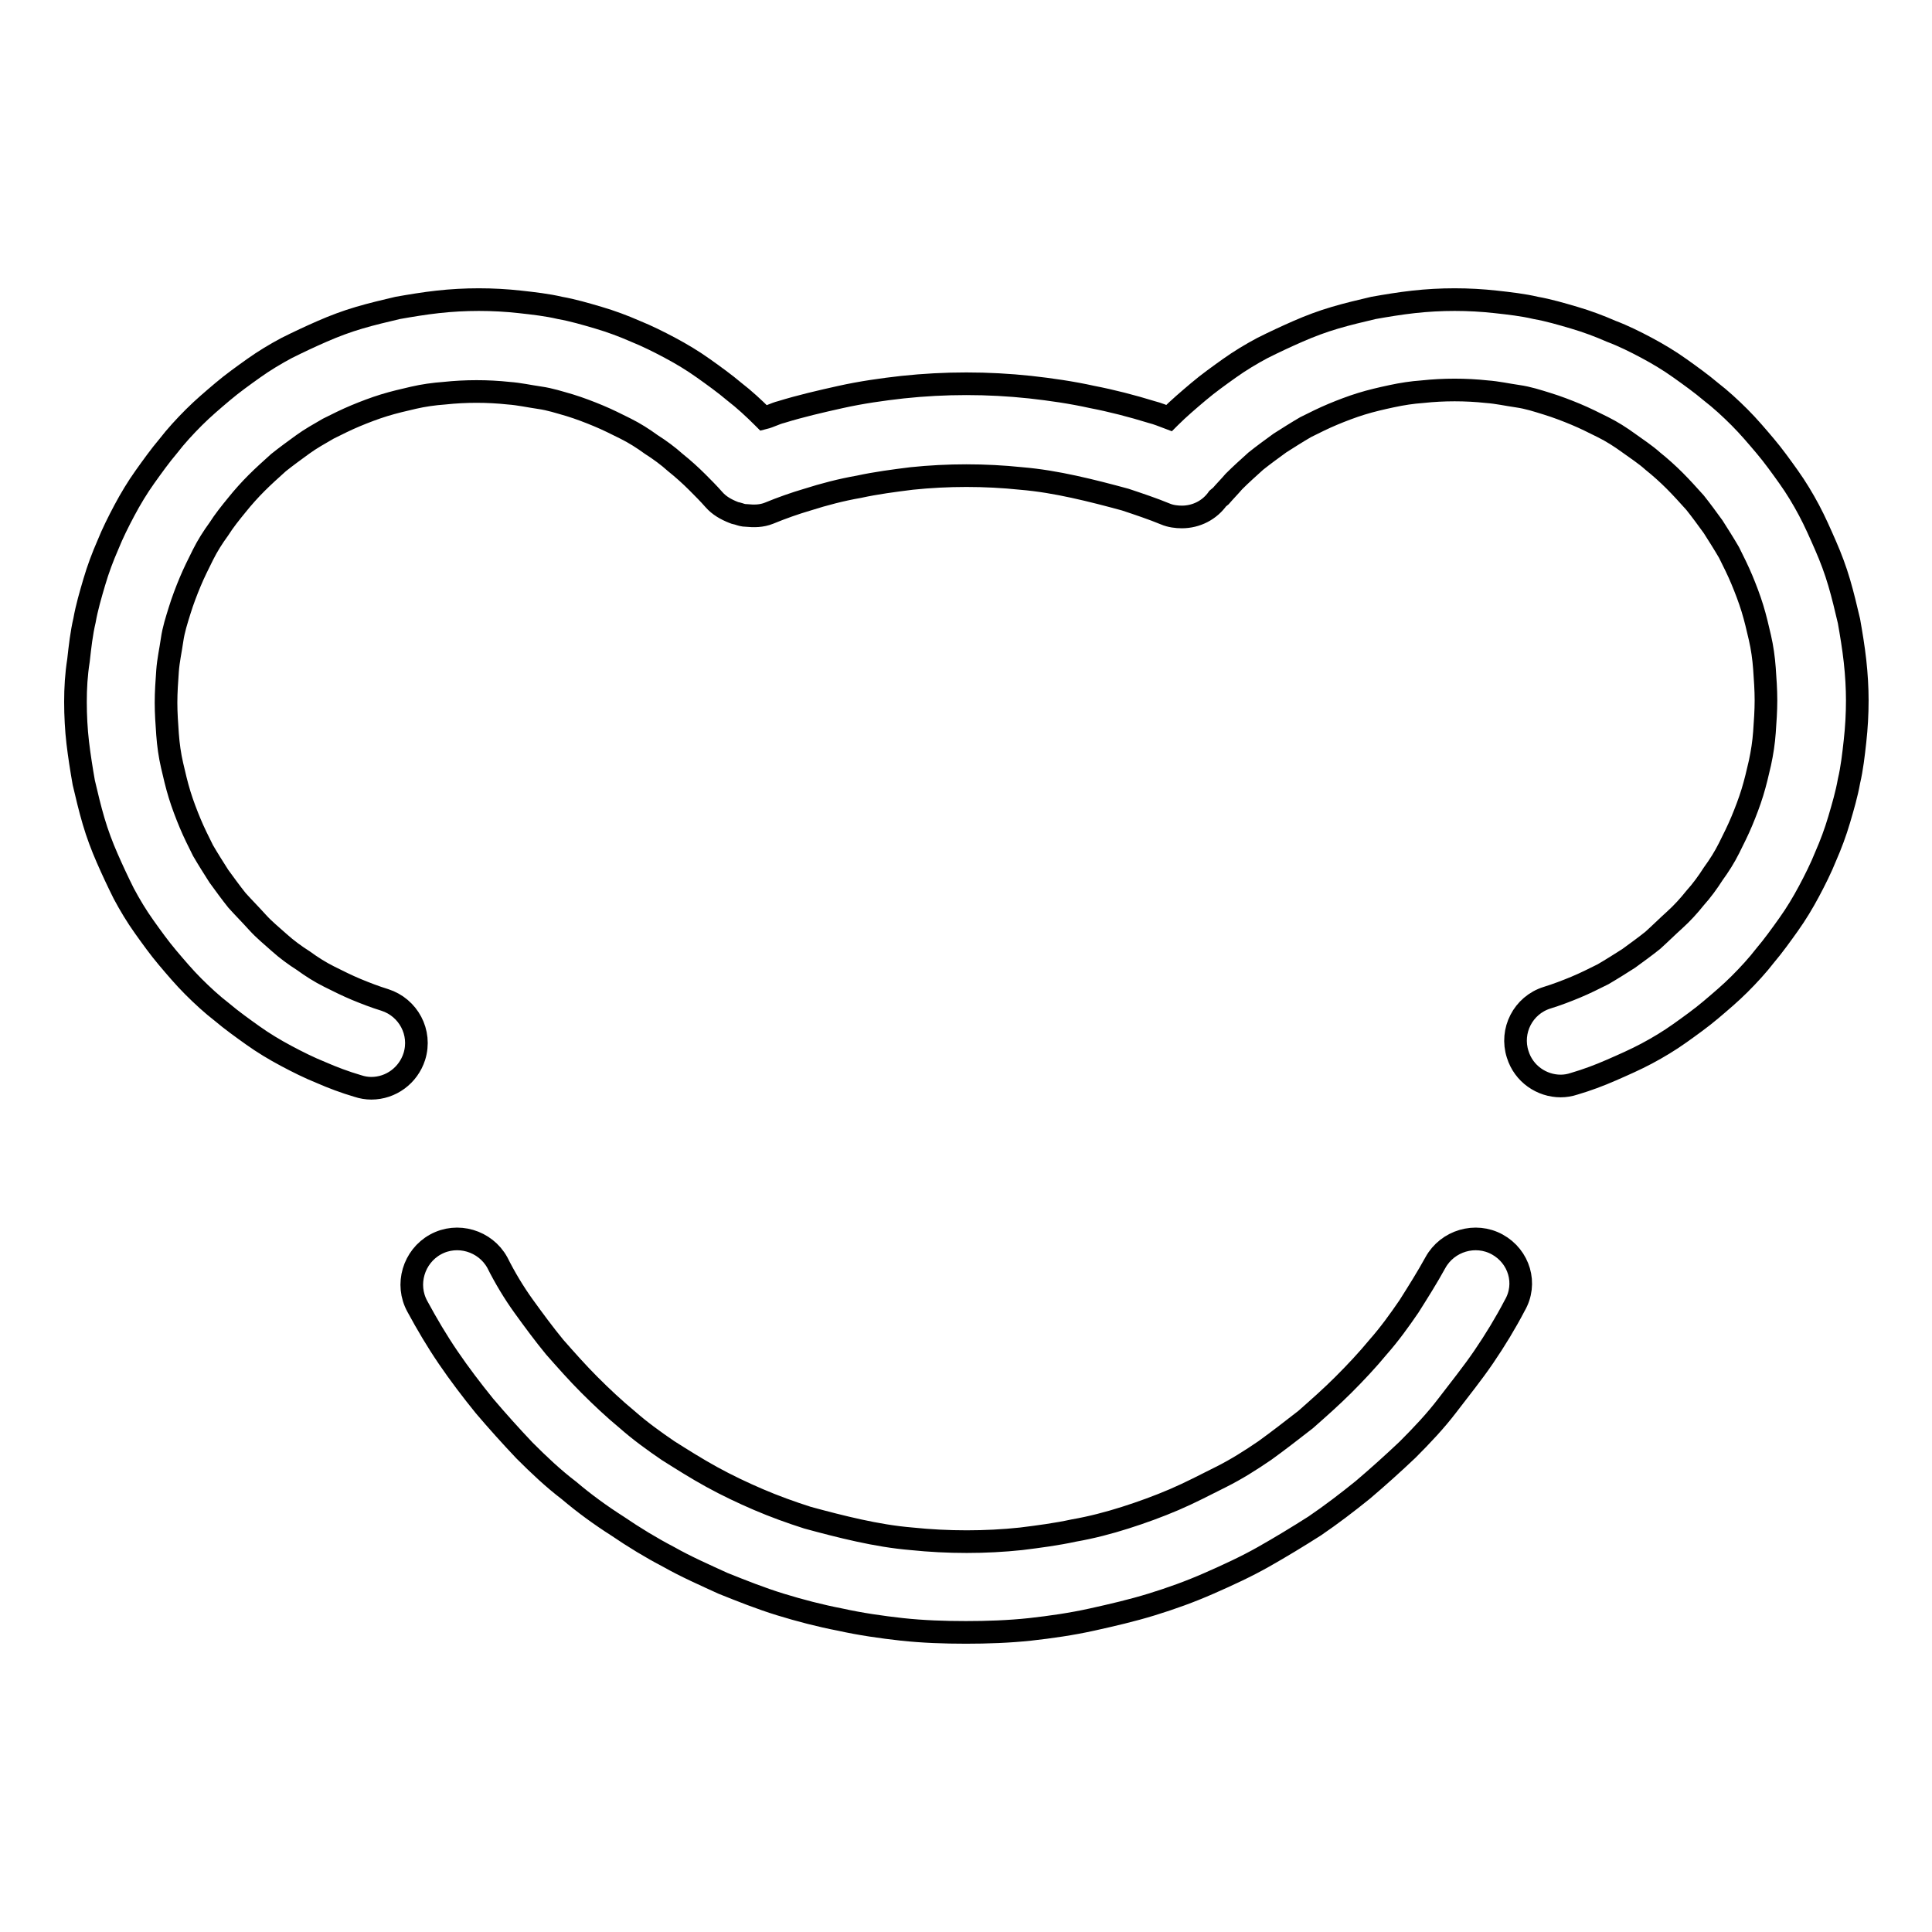
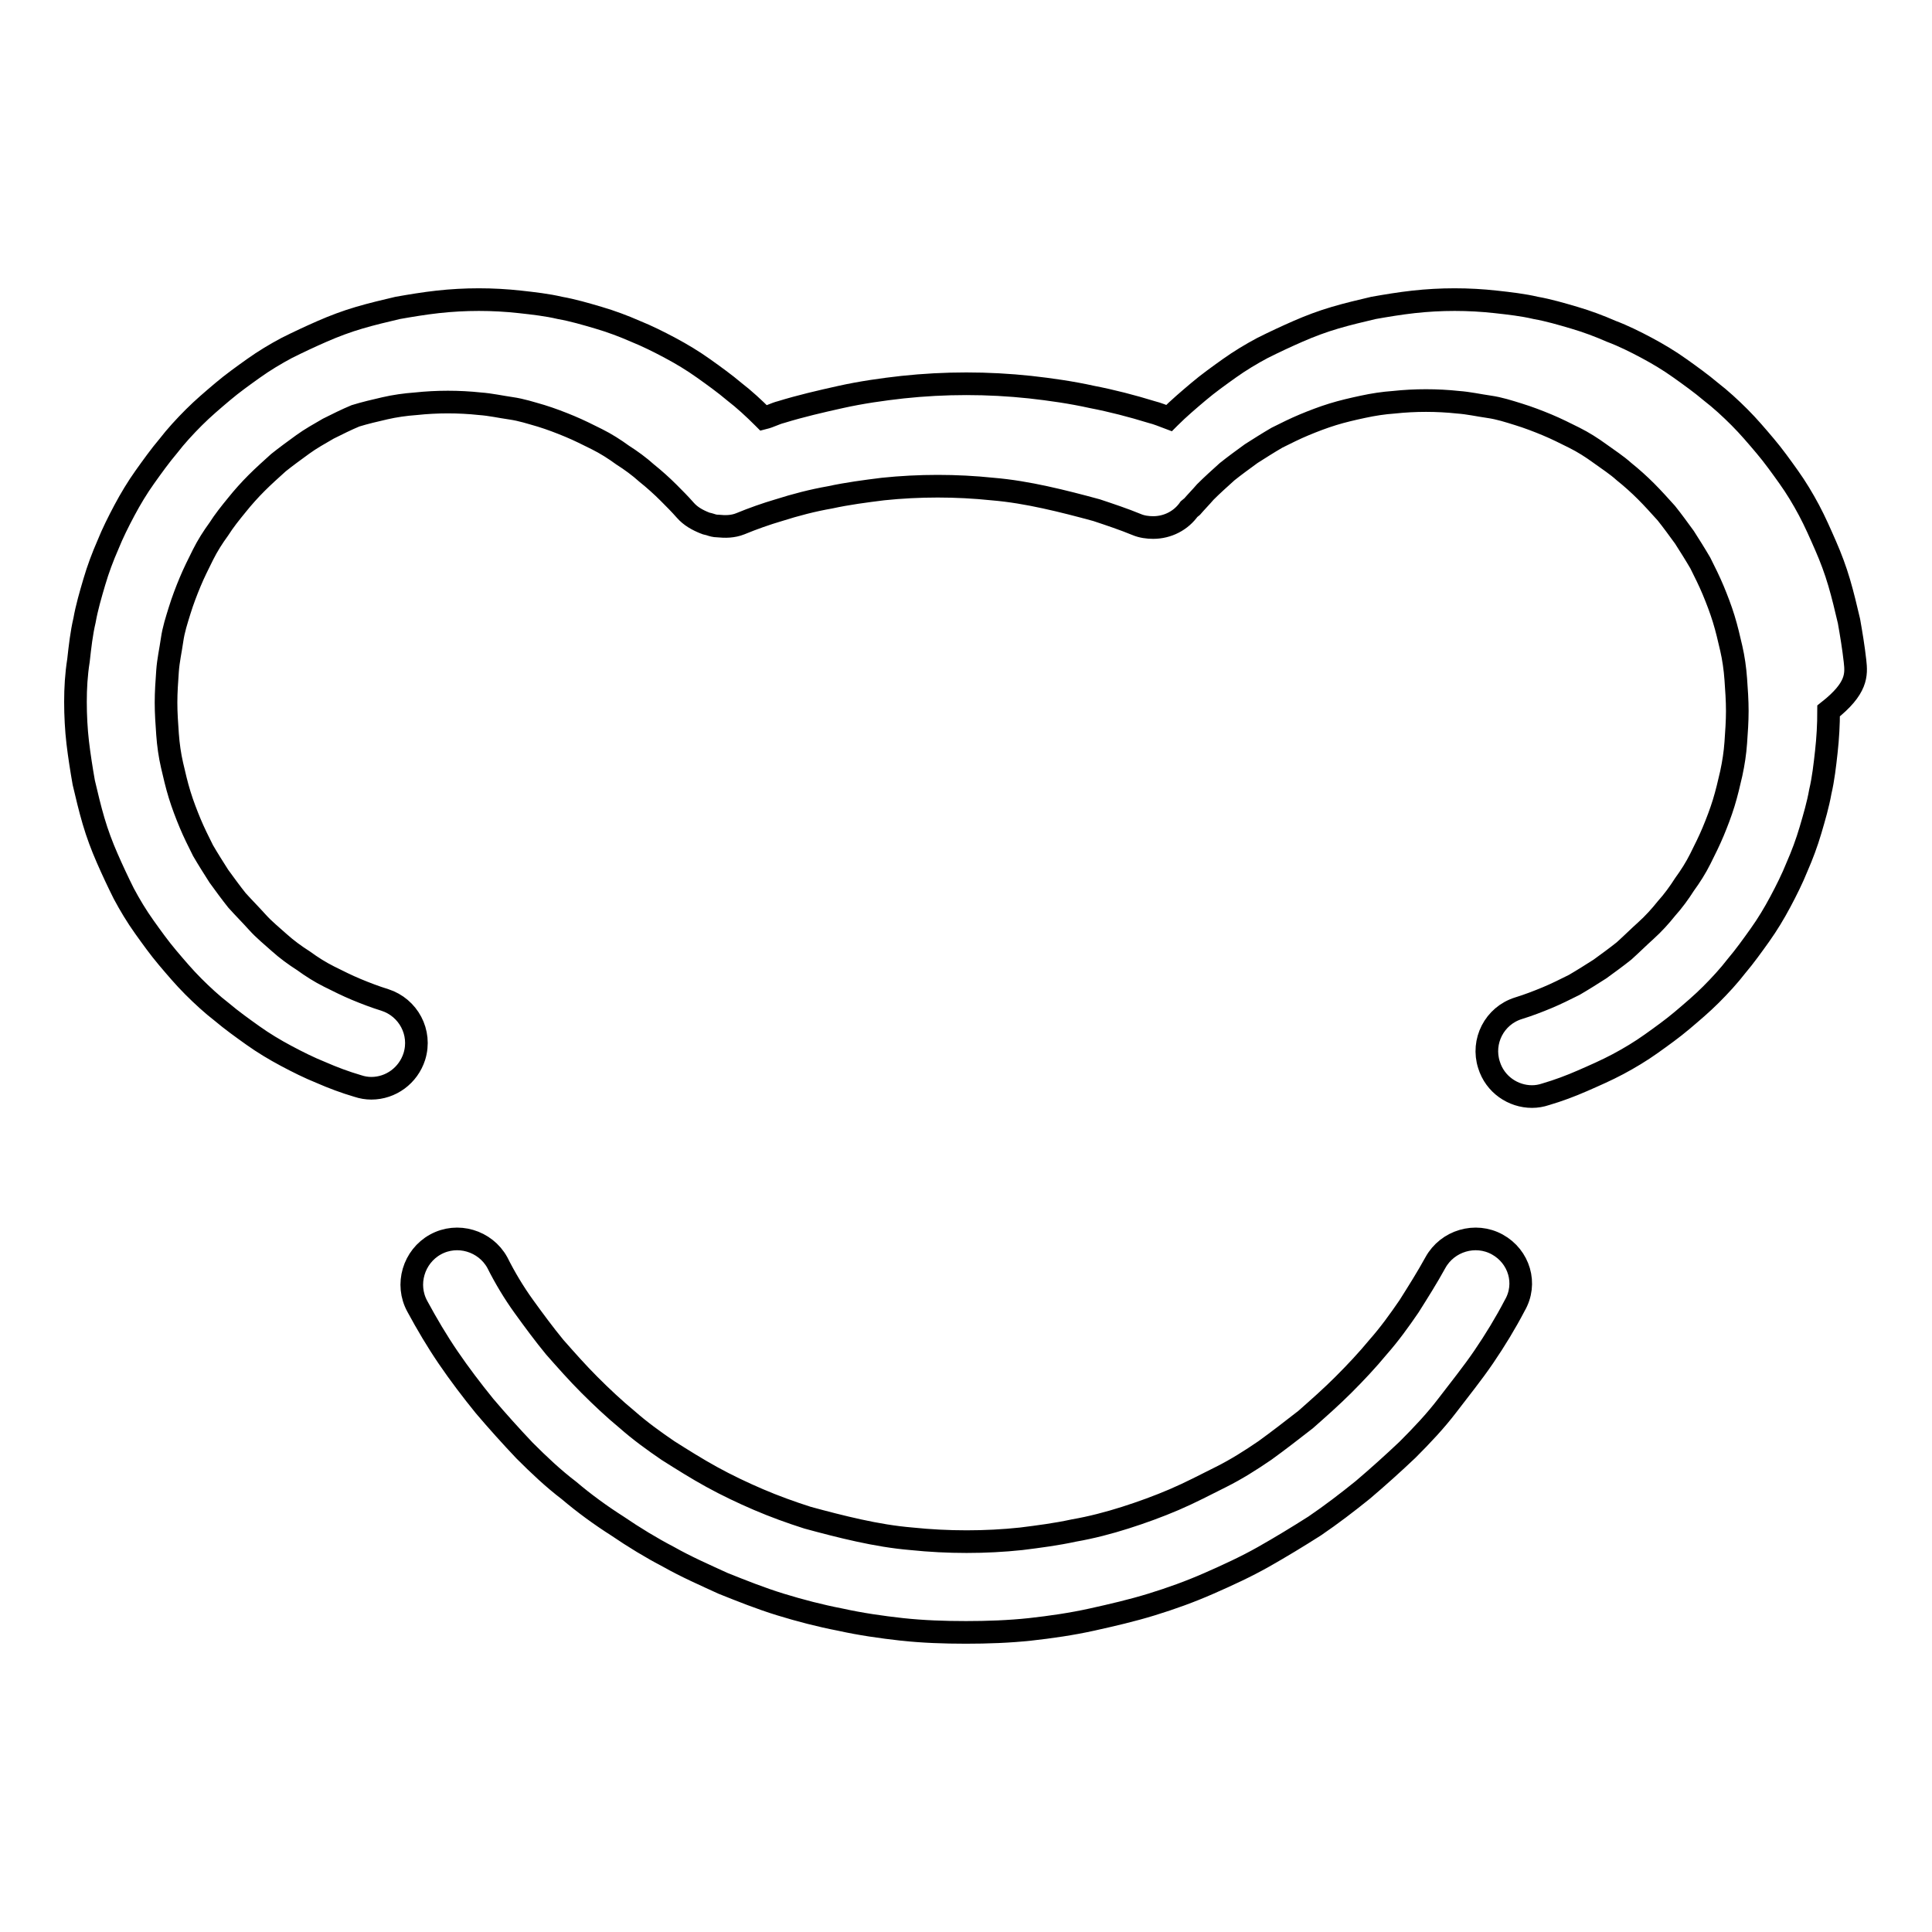
<svg xmlns="http://www.w3.org/2000/svg" version="1.1" x="0px" y="0px" viewBox="0 0 256 256" enable-background="new 0 0 256 256" xml:space="preserve">
  <g>
    <g>
-       <path stroke-width="3" fill-opacity="0" stroke="#000000" d="M198.4,164.9c-2.9-1.6-6.6-0.5-8.2,2.4c-1.1,2-2.3,3.9-3.5,5.8c-1.3,1.9-2.6,3.7-4.1,5.4c-1.4,1.7-3,3.4-4.6,5c-1.6,1.6-3.3,3.1-5,4.6c-1.8,1.4-3.6,2.8-5.4,4.1c-1.9,1.3-3.8,2.5-5.8,3.5s-4.1,2.1-6.2,3c-2.1,0.9-4.3,1.7-6.5,2.4c-2.2,0.7-4.5,1.3-6.8,1.7c-2.3,0.5-4.6,0.8-7,1.1c-4.7,0.5-9.7,0.5-14.5,0c-2.4-0.2-4.7-0.6-7-1.1c-2.3-0.5-4.6-1.1-6.8-1.7c-2.2-0.7-4.4-1.5-6.5-2.4c-2.1-0.9-4.2-1.9-6.2-3c-2-1.1-3.9-2.3-5.8-3.5c-1.9-1.3-3.7-2.6-5.4-4.1c-1.7-1.4-3.4-3-5-4.6c-1.6-1.6-3.1-3.3-4.6-5c-1.4-1.7-2.8-3.6-4.1-5.4s-2.5-3.8-3.5-5.8c-1.6-2.9-5.3-4-8.2-2.4c-2.9,1.6-4,5.3-2.4,8.2c1.3,2.4,2.6,4.6,4.1,6.8c1.5,2.2,3.1,4.3,4.8,6.4c1.7,2,3.5,4,5.3,5.9c1.9,1.9,3.8,3.7,5.9,5.3c2,1.7,4.2,3.3,6.4,4.7c2.2,1.5,4.5,2.9,6.8,4.1c2.3,1.3,4.8,2.4,7.2,3.5c2.5,1,5,2,7.6,2.8s5.3,1.5,7.9,2c2.7,0.6,5.5,1,8.2,1.3c2.8,0.3,5.6,0.4,8.5,0.4c2.8,0,5.7-0.1,8.5-0.4c2.7-0.3,5.5-0.7,8.2-1.3c2.7-0.6,5.3-1.2,7.9-2c2.6-0.8,5.1-1.7,7.6-2.8c2.5-1.1,4.9-2.2,7.2-3.5c2.3-1.3,4.6-2.7,6.8-4.1c2.2-1.5,4.3-3.1,6.4-4.8c2-1.7,4-3.5,5.9-5.3c1.9-1.9,3.7-3.8,5.3-5.9s3.3-4.2,4.8-6.4s2.9-4.5,4.1-6.8C202.4,170.1,201.3,166.5,198.4,164.9L198.4,164.9z M245.8,87.6c-0.2-1.8-0.5-3.6-0.8-5.3c-0.4-1.7-0.8-3.4-1.3-5.1c-0.5-1.7-1.1-3.3-1.8-4.9c-0.7-1.6-1.4-3.2-2.2-4.7s-1.7-3-2.7-4.4c-1-1.4-2-2.8-3.1-4.1c-1.1-1.3-2.2-2.6-3.4-3.8s-2.5-2.4-3.8-3.4c-1.3-1.1-2.7-2.1-4.1-3.1c-1.4-1-2.9-1.9-4.4-2.7c-1.5-0.8-3.1-1.6-4.7-2.2c-1.6-0.7-3.2-1.3-4.9-1.8c-1.7-0.5-3.4-1-5.1-1.3c-1.7-0.4-3.5-0.6-5.3-0.8c-3.6-0.4-7.3-0.4-10.9,0c-1.8,0.2-3.6,0.5-5.3,0.8c-1.7,0.4-3.4,0.8-5.1,1.3c-1.7,0.5-3.3,1.1-4.9,1.8c-1.6,0.7-3.1,1.4-4.7,2.2c-1.5,0.8-3,1.7-4.4,2.7c-1.4,1-2.8,2-4.1,3.1c-1.3,1.1-2.6,2.2-3.8,3.4c0,0-0.1,0.1-0.1,0.1c-0.8-0.3-1.5-0.6-2.3-0.8c-2.6-0.8-5.3-1.5-7.9-2c-2.7-0.6-5.5-1-8.2-1.3c-5.6-0.6-11.3-0.6-16.9,0c-2.7,0.3-5.5,0.7-8.2,1.3c-2.7,0.6-5.3,1.2-7.9,2c-0.8,0.2-1.5,0.6-2.3,0.8c0,0-0.1-0.1-0.1-0.1c-1.2-1.2-2.5-2.4-3.8-3.4c-1.3-1.1-2.7-2.1-4.1-3.1c-1.4-1-2.9-1.9-4.4-2.7c-1.5-0.8-3.1-1.6-4.6-2.2c-1.6-0.7-3.2-1.3-4.9-1.8c-1.7-0.5-3.4-1-5.1-1.3c-1.7-0.4-3.5-0.6-5.3-0.8c-3.6-0.4-7.3-0.4-10.9,0c-1.8,0.2-3.6,0.5-5.3,0.8c-1.7,0.4-3.4,0.8-5.1,1.3c-1.7,0.5-3.3,1.1-4.9,1.8s-3.1,1.4-4.7,2.2c-1.5,0.8-3,1.7-4.4,2.7c-1.4,1-2.8,2-4.1,3.1c-1.3,1.1-2.6,2.2-3.8,3.4c-1.2,1.2-2.4,2.5-3.4,3.8c-1.1,1.3-2.1,2.7-3.1,4.1c-1,1.4-1.9,2.9-2.7,4.4c-0.8,1.5-1.6,3.1-2.2,4.6c-0.7,1.6-1.3,3.2-1.8,4.9c-0.5,1.7-1,3.4-1.3,5.1c-0.4,1.7-0.6,3.5-0.8,5.3C10.1,89.4,10,91.2,10,93c0,1.8,0.1,3.7,0.3,5.4s0.5,3.6,0.8,5.3c0.4,1.7,0.8,3.4,1.3,5.1c0.5,1.7,1.1,3.3,1.8,4.9c0.7,1.6,1.4,3.1,2.2,4.7c0.8,1.5,1.7,3,2.7,4.4c1,1.4,2,2.8,3.1,4.1c1.1,1.3,2.2,2.6,3.4,3.8c1.2,1.2,2.5,2.4,3.8,3.4c1.3,1.1,2.7,2.1,4.1,3.1c1.4,1,2.9,1.9,4.4,2.7c1.5,0.8,3.1,1.6,4.6,2.2c1.6,0.7,3.2,1.3,4.9,1.8c0.6,0.2,1.2,0.3,1.8,0.3c2.6,0,4.9-1.7,5.7-4.2c1-3.2-0.8-6.5-3.9-7.5c-1.3-0.4-2.6-0.9-3.8-1.4c-1.2-0.5-2.4-1.1-3.6-1.7c-1.2-0.6-2.3-1.3-3.4-2.1c-1.1-0.7-2.2-1.5-3.2-2.4s-2-1.7-2.9-2.7s-1.8-1.9-2.7-2.9c-0.8-1-1.6-2.1-2.4-3.2c-0.7-1.1-1.4-2.2-2.1-3.4c-0.6-1.2-1.2-2.4-1.7-3.6c-0.5-1.2-1-2.5-1.4-3.8c-0.4-1.3-0.7-2.6-1-3.9s-0.5-2.7-0.6-4.1c-0.1-1.4-0.2-2.8-0.2-4.2c0-1.4,0.1-2.8,0.2-4.2c0.1-1.4,0.4-2.7,0.6-4.1s0.6-2.6,1-3.9c0.4-1.3,0.9-2.6,1.4-3.8c0.5-1.2,1.1-2.4,1.7-3.6c0.6-1.2,1.3-2.3,2.1-3.4c0.7-1.1,1.5-2.1,2.4-3.2c0.8-1,1.7-2,2.6-2.9c0.9-0.9,1.9-1.8,2.9-2.7c1-0.8,2.1-1.6,3.2-2.4s2.2-1.4,3.4-2.1c1.2-0.6,2.4-1.2,3.6-1.7c1.2-0.5,2.5-1,3.8-1.4c1.3-0.4,2.6-0.7,3.9-1s2.7-0.5,4.1-0.6c2.8-0.3,5.7-0.3,8.5,0c1.4,0.1,2.7,0.4,4.1,0.6s2.6,0.6,4,1c1.3,0.4,2.6,0.9,3.8,1.4c1.2,0.5,2.4,1.1,3.6,1.7c1.2,0.6,2.3,1.3,3.4,2.1c1.1,0.7,2.2,1.5,3.2,2.4c1,0.8,2,1.7,2.9,2.6c0.7,0.7,1.5,1.5,2.2,2.3c0.7,0.8,1.6,1.3,2.6,1.7c0.2,0.1,0.4,0.1,0.7,0.2c0.3,0.1,0.6,0.2,1,0.2c1,0.1,2,0.1,3-0.3c1.7-0.7,3.4-1.3,5.1-1.8c2.2-0.7,4.5-1.3,6.8-1.7c2.3-0.5,4.6-0.8,7-1.1c4.8-0.5,9.7-0.5,14.5,0c2.4,0.2,4.7,0.6,7,1.1c2.3,0.5,4.6,1.1,6.8,1.7c1.8,0.6,3.6,1.2,5.3,1.9c0.7,0.3,1.5,0.4,2.2,0.4c1.9,0,3.7-0.9,4.8-2.5c0.1-0.1,0.2-0.1,0.3-0.2c0.6-0.7,1.2-1.3,1.8-2c0.9-0.9,1.9-1.8,2.9-2.7c1-0.8,2.1-1.6,3.2-2.4c1.1-0.7,2.2-1.4,3.4-2.1c1.2-0.6,2.4-1.2,3.6-1.7c1.2-0.5,2.5-1,3.8-1.4c1.3-0.4,2.6-0.7,4-1s2.7-0.5,4.1-0.6c2.8-0.3,5.7-0.3,8.5,0c1.4,0.1,2.7,0.4,4.1,0.6s2.6,0.6,3.9,1c1.3,0.4,2.6,0.9,3.8,1.4c1.2,0.5,2.4,1.1,3.6,1.7c1.2,0.6,2.3,1.3,3.4,2.1s2.2,1.5,3.2,2.4c1,0.8,2,1.7,2.9,2.6c0.9,0.9,1.8,1.9,2.7,2.9c0.8,1,1.6,2.1,2.4,3.2c0.7,1.1,1.4,2.2,2.1,3.4c0.6,1.2,1.2,2.4,1.7,3.6c0.5,1.2,1,2.5,1.4,3.8c0.4,1.3,0.7,2.6,1,3.9c0.3,1.3,0.5,2.7,0.6,4.1c0.1,1.4,0.2,2.8,0.2,4.2s-0.1,2.8-0.2,4.2c-0.1,1.4-0.3,2.7-0.6,4.1c-0.3,1.3-0.6,2.6-1,3.9c-0.4,1.3-0.9,2.6-1.4,3.8c-0.5,1.2-1.1,2.4-1.7,3.6c-0.6,1.2-1.3,2.3-2.1,3.4c-0.7,1.1-1.5,2.2-2.4,3.2c-0.8,1-1.7,2-2.7,2.9s-1.9,1.8-2.9,2.7c-1,0.8-2.1,1.6-3.2,2.4c-1.1,0.7-2.2,1.4-3.4,2.1c-1.2,0.6-2.4,1.2-3.6,1.7c-1.2,0.5-2.5,1-3.8,1.4c-3.2,1-4.9,4.4-3.9,7.5c0.8,2.6,3.2,4.2,5.7,4.2c0.6,0,1.2-0.1,1.8-0.3c1.7-0.5,3.3-1.1,4.9-1.8c1.6-0.7,3.2-1.4,4.7-2.2c1.5-0.8,3-1.7,4.4-2.7c1.4-1,2.8-2,4.1-3.1c1.3-1.1,2.6-2.2,3.8-3.4c1.2-1.2,2.4-2.5,3.4-3.8c1.1-1.3,2.1-2.7,3.1-4.1c1-1.4,1.9-2.9,2.7-4.4c0.8-1.5,1.6-3.1,2.2-4.6c0.7-1.6,1.3-3.2,1.8-4.9c0.5-1.7,1-3.4,1.3-5.1c0.4-1.7,0.6-3.5,0.8-5.3c0.2-1.8,0.3-3.6,0.3-5.4C246.1,91.2,246,89.4,245.8,87.6L245.8,87.6z" />
+       <path stroke-width="3" fill-opacity="0" stroke="#000000" d="M198.4,164.9c-2.9-1.6-6.6-0.5-8.2,2.4c-1.1,2-2.3,3.9-3.5,5.8c-1.3,1.9-2.6,3.7-4.1,5.4c-1.4,1.7-3,3.4-4.6,5c-1.6,1.6-3.3,3.1-5,4.6c-1.8,1.4-3.6,2.8-5.4,4.1c-1.9,1.3-3.8,2.5-5.8,3.5s-4.1,2.1-6.2,3c-2.1,0.9-4.3,1.7-6.5,2.4c-2.2,0.7-4.5,1.3-6.8,1.7c-2.3,0.5-4.6,0.8-7,1.1c-4.7,0.5-9.7,0.5-14.5,0c-2.4-0.2-4.7-0.6-7-1.1c-2.3-0.5-4.6-1.1-6.8-1.7c-2.2-0.7-4.4-1.5-6.5-2.4c-2.1-0.9-4.2-1.9-6.2-3c-2-1.1-3.9-2.3-5.8-3.5c-1.9-1.3-3.7-2.6-5.4-4.1c-1.7-1.4-3.4-3-5-4.6c-1.6-1.6-3.1-3.3-4.6-5c-1.4-1.7-2.8-3.6-4.1-5.4s-2.5-3.8-3.5-5.8c-1.6-2.9-5.3-4-8.2-2.4c-2.9,1.6-4,5.3-2.4,8.2c1.3,2.4,2.6,4.6,4.1,6.8c1.5,2.2,3.1,4.3,4.8,6.4c1.7,2,3.5,4,5.3,5.9c1.9,1.9,3.8,3.7,5.9,5.3c2,1.7,4.2,3.3,6.4,4.7c2.2,1.5,4.5,2.9,6.8,4.1c2.3,1.3,4.8,2.4,7.2,3.5c2.5,1,5,2,7.6,2.8s5.3,1.5,7.9,2c2.7,0.6,5.5,1,8.2,1.3c2.8,0.3,5.6,0.4,8.5,0.4c2.8,0,5.7-0.1,8.5-0.4c2.7-0.3,5.5-0.7,8.2-1.3c2.7-0.6,5.3-1.2,7.9-2c2.6-0.8,5.1-1.7,7.6-2.8c2.5-1.1,4.9-2.2,7.2-3.5c2.3-1.3,4.6-2.7,6.8-4.1c2.2-1.5,4.3-3.1,6.4-4.8c2-1.7,4-3.5,5.9-5.3c1.9-1.9,3.7-3.8,5.3-5.9s3.3-4.2,4.8-6.4s2.9-4.5,4.1-6.8C202.4,170.1,201.3,166.5,198.4,164.9L198.4,164.9z M245.8,87.6c-0.2-1.8-0.5-3.6-0.8-5.3c-0.4-1.7-0.8-3.4-1.3-5.1c-0.5-1.7-1.1-3.3-1.8-4.9c-0.7-1.6-1.4-3.2-2.2-4.7s-1.7-3-2.7-4.4c-1-1.4-2-2.8-3.1-4.1c-1.1-1.3-2.2-2.6-3.4-3.8s-2.5-2.4-3.8-3.4c-1.3-1.1-2.7-2.1-4.1-3.1c-1.4-1-2.9-1.9-4.4-2.7c-1.5-0.8-3.1-1.6-4.7-2.2c-1.6-0.7-3.2-1.3-4.9-1.8c-1.7-0.5-3.4-1-5.1-1.3c-1.7-0.4-3.5-0.6-5.3-0.8c-3.6-0.4-7.3-0.4-10.9,0c-1.8,0.2-3.6,0.5-5.3,0.8c-1.7,0.4-3.4,0.8-5.1,1.3c-1.7,0.5-3.3,1.1-4.9,1.8c-1.6,0.7-3.1,1.4-4.7,2.2c-1.5,0.8-3,1.7-4.4,2.7c-1.4,1-2.8,2-4.1,3.1c-1.3,1.1-2.6,2.2-3.8,3.4c0,0-0.1,0.1-0.1,0.1c-0.8-0.3-1.5-0.6-2.3-0.8c-2.6-0.8-5.3-1.5-7.9-2c-2.7-0.6-5.5-1-8.2-1.3c-5.6-0.6-11.3-0.6-16.9,0c-2.7,0.3-5.5,0.7-8.2,1.3c-2.7,0.6-5.3,1.2-7.9,2c-0.8,0.2-1.5,0.6-2.3,0.8c0,0-0.1-0.1-0.1-0.1c-1.2-1.2-2.5-2.4-3.8-3.4c-1.3-1.1-2.7-2.1-4.1-3.1c-1.4-1-2.9-1.9-4.4-2.7c-1.5-0.8-3.1-1.6-4.6-2.2c-1.6-0.7-3.2-1.3-4.9-1.8c-1.7-0.5-3.4-1-5.1-1.3c-1.7-0.4-3.5-0.6-5.3-0.8c-3.6-0.4-7.3-0.4-10.9,0c-1.8,0.2-3.6,0.5-5.3,0.8c-1.7,0.4-3.4,0.8-5.1,1.3c-1.7,0.5-3.3,1.1-4.9,1.8s-3.1,1.4-4.7,2.2c-1.5,0.8-3,1.7-4.4,2.7c-1.4,1-2.8,2-4.1,3.1c-1.3,1.1-2.6,2.2-3.8,3.4c-1.2,1.2-2.4,2.5-3.4,3.8c-1.1,1.3-2.1,2.7-3.1,4.1c-1,1.4-1.9,2.9-2.7,4.4c-0.8,1.5-1.6,3.1-2.2,4.6c-0.7,1.6-1.3,3.2-1.8,4.9c-0.5,1.7-1,3.4-1.3,5.1c-0.4,1.7-0.6,3.5-0.8,5.3C10.1,89.4,10,91.2,10,93c0,1.8,0.1,3.7,0.3,5.4s0.5,3.6,0.8,5.3c0.4,1.7,0.8,3.4,1.3,5.1c0.5,1.7,1.1,3.3,1.8,4.9c0.7,1.6,1.4,3.1,2.2,4.7c0.8,1.5,1.7,3,2.7,4.4c1,1.4,2,2.8,3.1,4.1c1.1,1.3,2.2,2.6,3.4,3.8c1.2,1.2,2.5,2.4,3.8,3.4c1.3,1.1,2.7,2.1,4.1,3.1c1.4,1,2.9,1.9,4.4,2.7c1.5,0.8,3.1,1.6,4.6,2.2c1.6,0.7,3.2,1.3,4.9,1.8c0.6,0.2,1.2,0.3,1.8,0.3c2.6,0,4.9-1.7,5.7-4.2c1-3.2-0.8-6.5-3.9-7.5c-1.3-0.4-2.6-0.9-3.8-1.4c-1.2-0.5-2.4-1.1-3.6-1.7c-1.2-0.6-2.3-1.3-3.4-2.1c-1.1-0.7-2.2-1.5-3.2-2.4s-2-1.7-2.9-2.7s-1.8-1.9-2.7-2.9c-0.8-1-1.6-2.1-2.4-3.2c-0.7-1.1-1.4-2.2-2.1-3.4c-0.6-1.2-1.2-2.4-1.7-3.6c-0.5-1.2-1-2.5-1.4-3.8c-0.4-1.3-0.7-2.6-1-3.9s-0.5-2.7-0.6-4.1c-0.1-1.4-0.2-2.8-0.2-4.2c0-1.4,0.1-2.8,0.2-4.2c0.1-1.4,0.4-2.7,0.6-4.1s0.6-2.6,1-3.9c0.4-1.3,0.9-2.6,1.4-3.8c0.5-1.2,1.1-2.4,1.7-3.6c0.6-1.2,1.3-2.3,2.1-3.4c0.7-1.1,1.5-2.1,2.4-3.2c0.8-1,1.7-2,2.6-2.9c0.9-0.9,1.9-1.8,2.9-2.7c1-0.8,2.1-1.6,3.2-2.4s2.2-1.4,3.4-2.1c1.2-0.6,2.4-1.2,3.6-1.7c1.3-0.4,2.6-0.7,3.9-1s2.7-0.5,4.1-0.6c2.8-0.3,5.7-0.3,8.5,0c1.4,0.1,2.7,0.4,4.1,0.6s2.6,0.6,4,1c1.3,0.4,2.6,0.9,3.8,1.4c1.2,0.5,2.4,1.1,3.6,1.7c1.2,0.6,2.3,1.3,3.4,2.1c1.1,0.7,2.2,1.5,3.2,2.4c1,0.8,2,1.7,2.9,2.6c0.7,0.7,1.5,1.5,2.2,2.3c0.7,0.8,1.6,1.3,2.6,1.7c0.2,0.1,0.4,0.1,0.7,0.2c0.3,0.1,0.6,0.2,1,0.2c1,0.1,2,0.1,3-0.3c1.7-0.7,3.4-1.3,5.1-1.8c2.2-0.7,4.5-1.3,6.8-1.7c2.3-0.5,4.6-0.8,7-1.1c4.8-0.5,9.7-0.5,14.5,0c2.4,0.2,4.7,0.6,7,1.1c2.3,0.5,4.6,1.1,6.8,1.7c1.8,0.6,3.6,1.2,5.3,1.9c0.7,0.3,1.5,0.4,2.2,0.4c1.9,0,3.7-0.9,4.8-2.5c0.1-0.1,0.2-0.1,0.3-0.2c0.6-0.7,1.2-1.3,1.8-2c0.9-0.9,1.9-1.8,2.9-2.7c1-0.8,2.1-1.6,3.2-2.4c1.1-0.7,2.2-1.4,3.4-2.1c1.2-0.6,2.4-1.2,3.6-1.7c1.2-0.5,2.5-1,3.8-1.4c1.3-0.4,2.6-0.7,4-1s2.7-0.5,4.1-0.6c2.8-0.3,5.7-0.3,8.5,0c1.4,0.1,2.7,0.4,4.1,0.6s2.6,0.6,3.9,1c1.3,0.4,2.6,0.9,3.8,1.4c1.2,0.5,2.4,1.1,3.6,1.7c1.2,0.6,2.3,1.3,3.4,2.1s2.2,1.5,3.2,2.4c1,0.8,2,1.7,2.9,2.6c0.9,0.9,1.8,1.9,2.7,2.9c0.8,1,1.6,2.1,2.4,3.2c0.7,1.1,1.4,2.2,2.1,3.4c0.6,1.2,1.2,2.4,1.7,3.6c0.5,1.2,1,2.5,1.4,3.8c0.4,1.3,0.7,2.6,1,3.9c0.3,1.3,0.5,2.7,0.6,4.1c0.1,1.4,0.2,2.8,0.2,4.2s-0.1,2.8-0.2,4.2c-0.1,1.4-0.3,2.7-0.6,4.1c-0.3,1.3-0.6,2.6-1,3.9c-0.4,1.3-0.9,2.6-1.4,3.8c-0.5,1.2-1.1,2.4-1.7,3.6c-0.6,1.2-1.3,2.3-2.1,3.4c-0.7,1.1-1.5,2.2-2.4,3.2c-0.8,1-1.7,2-2.7,2.9s-1.9,1.8-2.9,2.7c-1,0.8-2.1,1.6-3.2,2.4c-1.1,0.7-2.2,1.4-3.4,2.1c-1.2,0.6-2.4,1.2-3.6,1.7c-1.2,0.5-2.5,1-3.8,1.4c-3.2,1-4.9,4.4-3.9,7.5c0.8,2.6,3.2,4.2,5.7,4.2c0.6,0,1.2-0.1,1.8-0.3c1.7-0.5,3.3-1.1,4.9-1.8c1.6-0.7,3.2-1.4,4.7-2.2c1.5-0.8,3-1.7,4.4-2.7c1.4-1,2.8-2,4.1-3.1c1.3-1.1,2.6-2.2,3.8-3.4c1.2-1.2,2.4-2.5,3.4-3.8c1.1-1.3,2.1-2.7,3.1-4.1c1-1.4,1.9-2.9,2.7-4.4c0.8-1.5,1.6-3.1,2.2-4.6c0.7-1.6,1.3-3.2,1.8-4.9c0.5-1.7,1-3.4,1.3-5.1c0.4-1.7,0.6-3.5,0.8-5.3c0.2-1.8,0.3-3.6,0.3-5.4C246.1,91.2,246,89.4,245.8,87.6L245.8,87.6z" />
    </g>
  </g>
</svg>